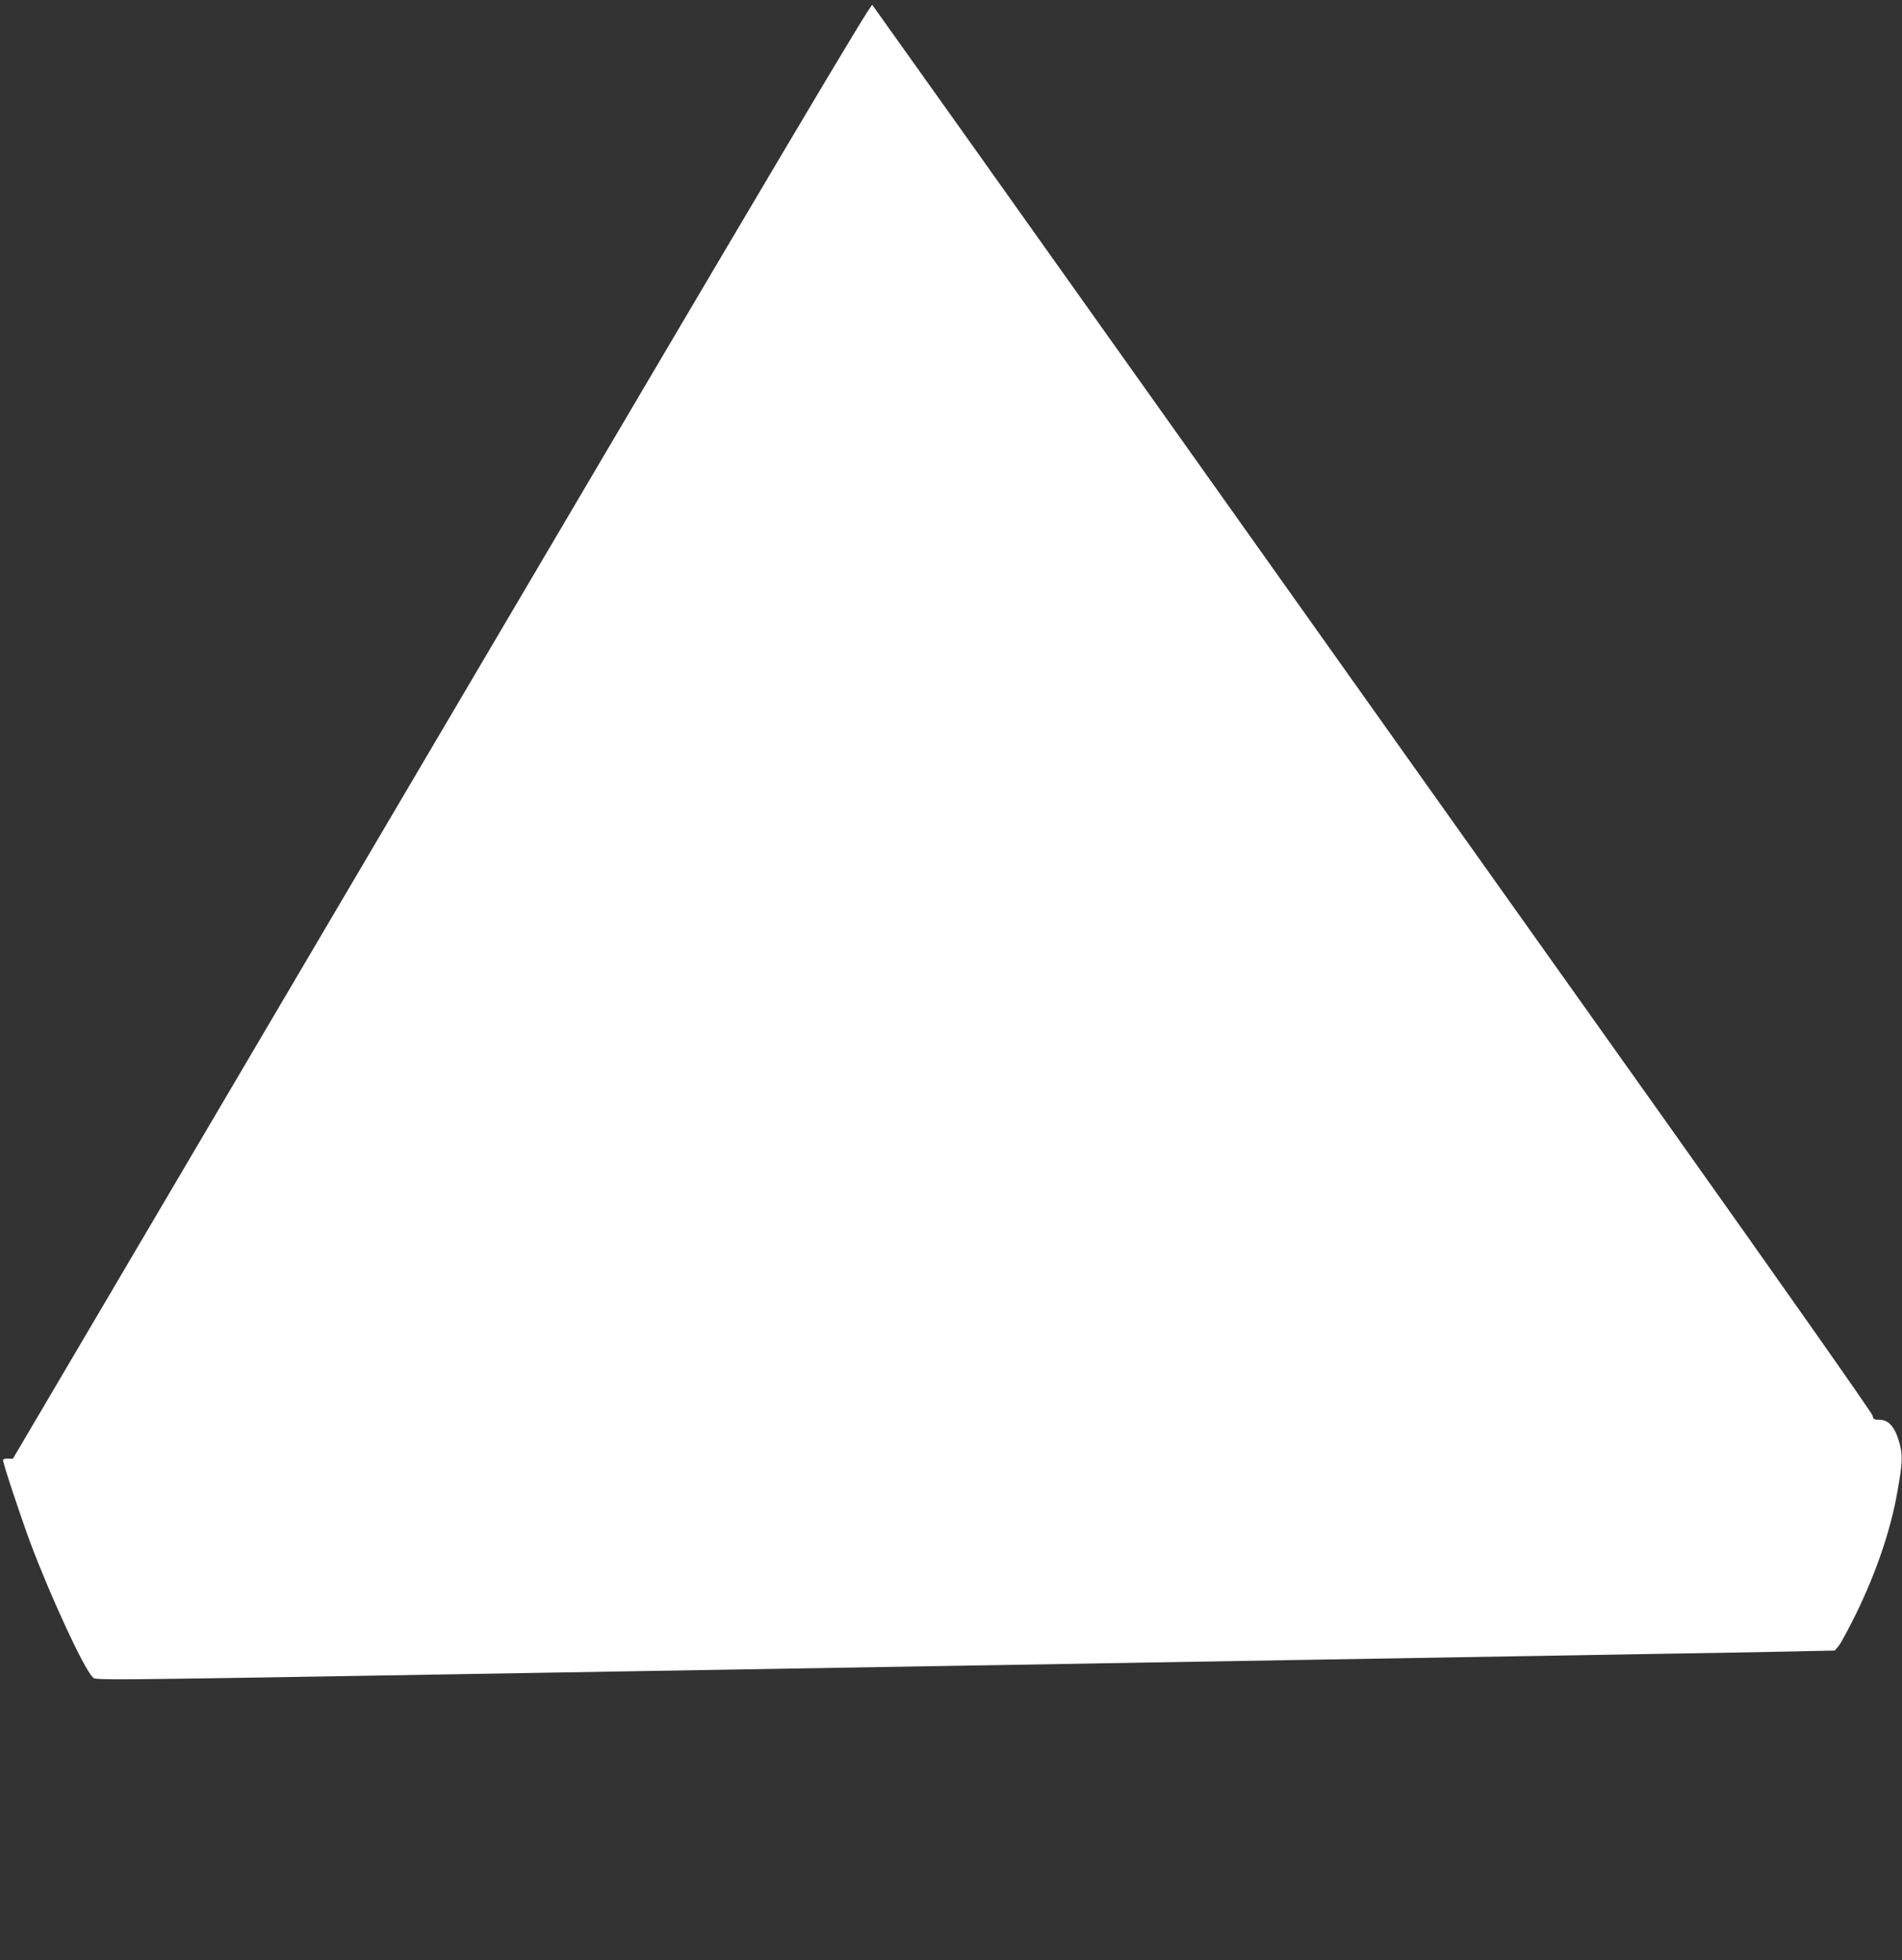
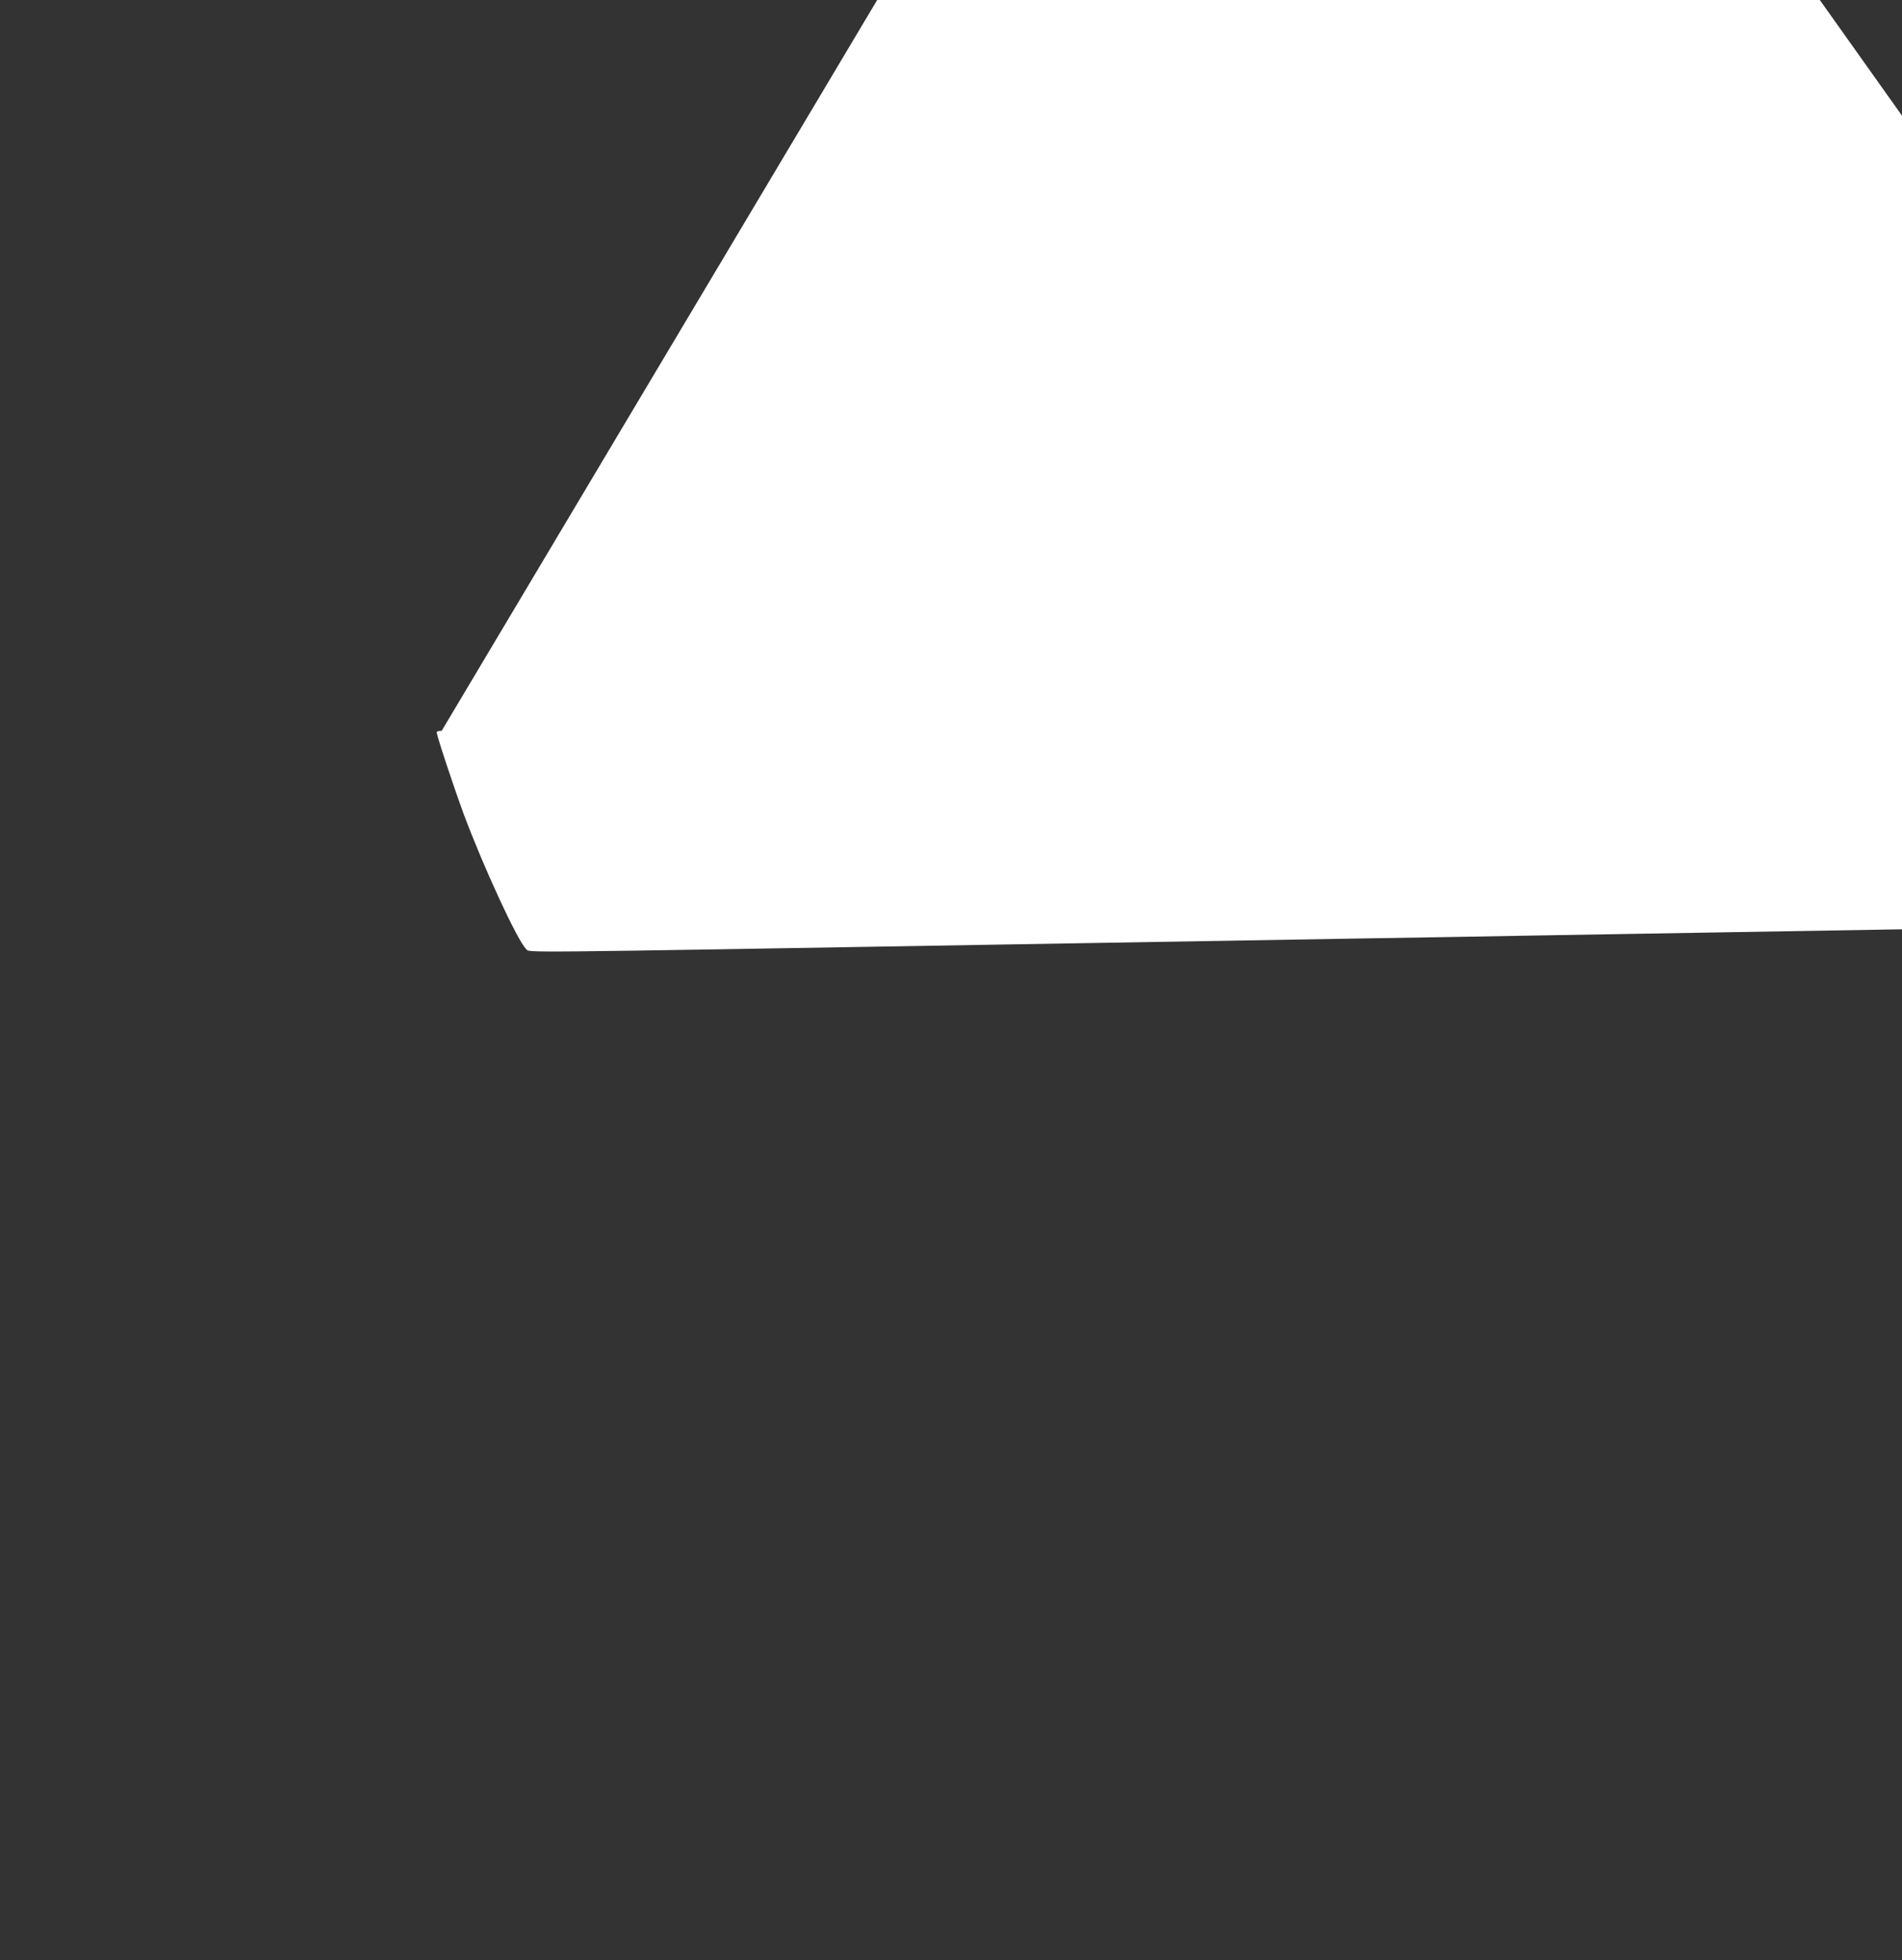
<svg xmlns="http://www.w3.org/2000/svg" version="1.0" width="1242pt" height="1280pt" viewBox="0 0 1242 1280" preserveAspectRatio="xMidYMid meet">
  <rect x="0" y="0" width="1242" height="1280" fill="#333333" stroke="none" />
  <g transform="translate(0,1280) scale(0.1,-0.1)" fill="#ffffff" stroke="none">
-     <path d="M2884 8028 l-2800 -4753 -32 1 c-20 1 -32 -3 -32 -10 0 -23 111 -357 177 -536 130 -348 351 -826 407 -879 25 -24 -123 -25 3061 29 560 9 816 14 2365 40 325 5 856 14 1180 20 325 5 857 15 1183 20 1111 19 1772 30 2352 40 319 5 728 12 908 16 l328 7 26 31 c14 17 65 112 114 211 132 272 225 544 269 795 34 191 36 243 10 330 -28 95 -69 140 -128 140 -36 0 -40 3 -44 27 -3 16 -594 857 -1394 1983 -765 1075 -2231 3139 -3258 4585 -1028 1447 -1874 2636 -1880 2643 -10 10 -616 -1012 -2812 -4740z" />
+     <path d="M2884 8028 c-20 1 -32 -3 -32 -10 0 -23 111 -357 177 -536 130 -348 351 -826 407 -879 25 -24 -123 -25 3061 29 560 9 816 14 2365 40 325 5 856 14 1180 20 325 5 857 15 1183 20 1111 19 1772 30 2352 40 319 5 728 12 908 16 l328 7 26 31 c14 17 65 112 114 211 132 272 225 544 269 795 34 191 36 243 10 330 -28 95 -69 140 -128 140 -36 0 -40 3 -44 27 -3 16 -594 857 -1394 1983 -765 1075 -2231 3139 -3258 4585 -1028 1447 -1874 2636 -1880 2643 -10 10 -616 -1012 -2812 -4740z" />
  </g>
</svg>